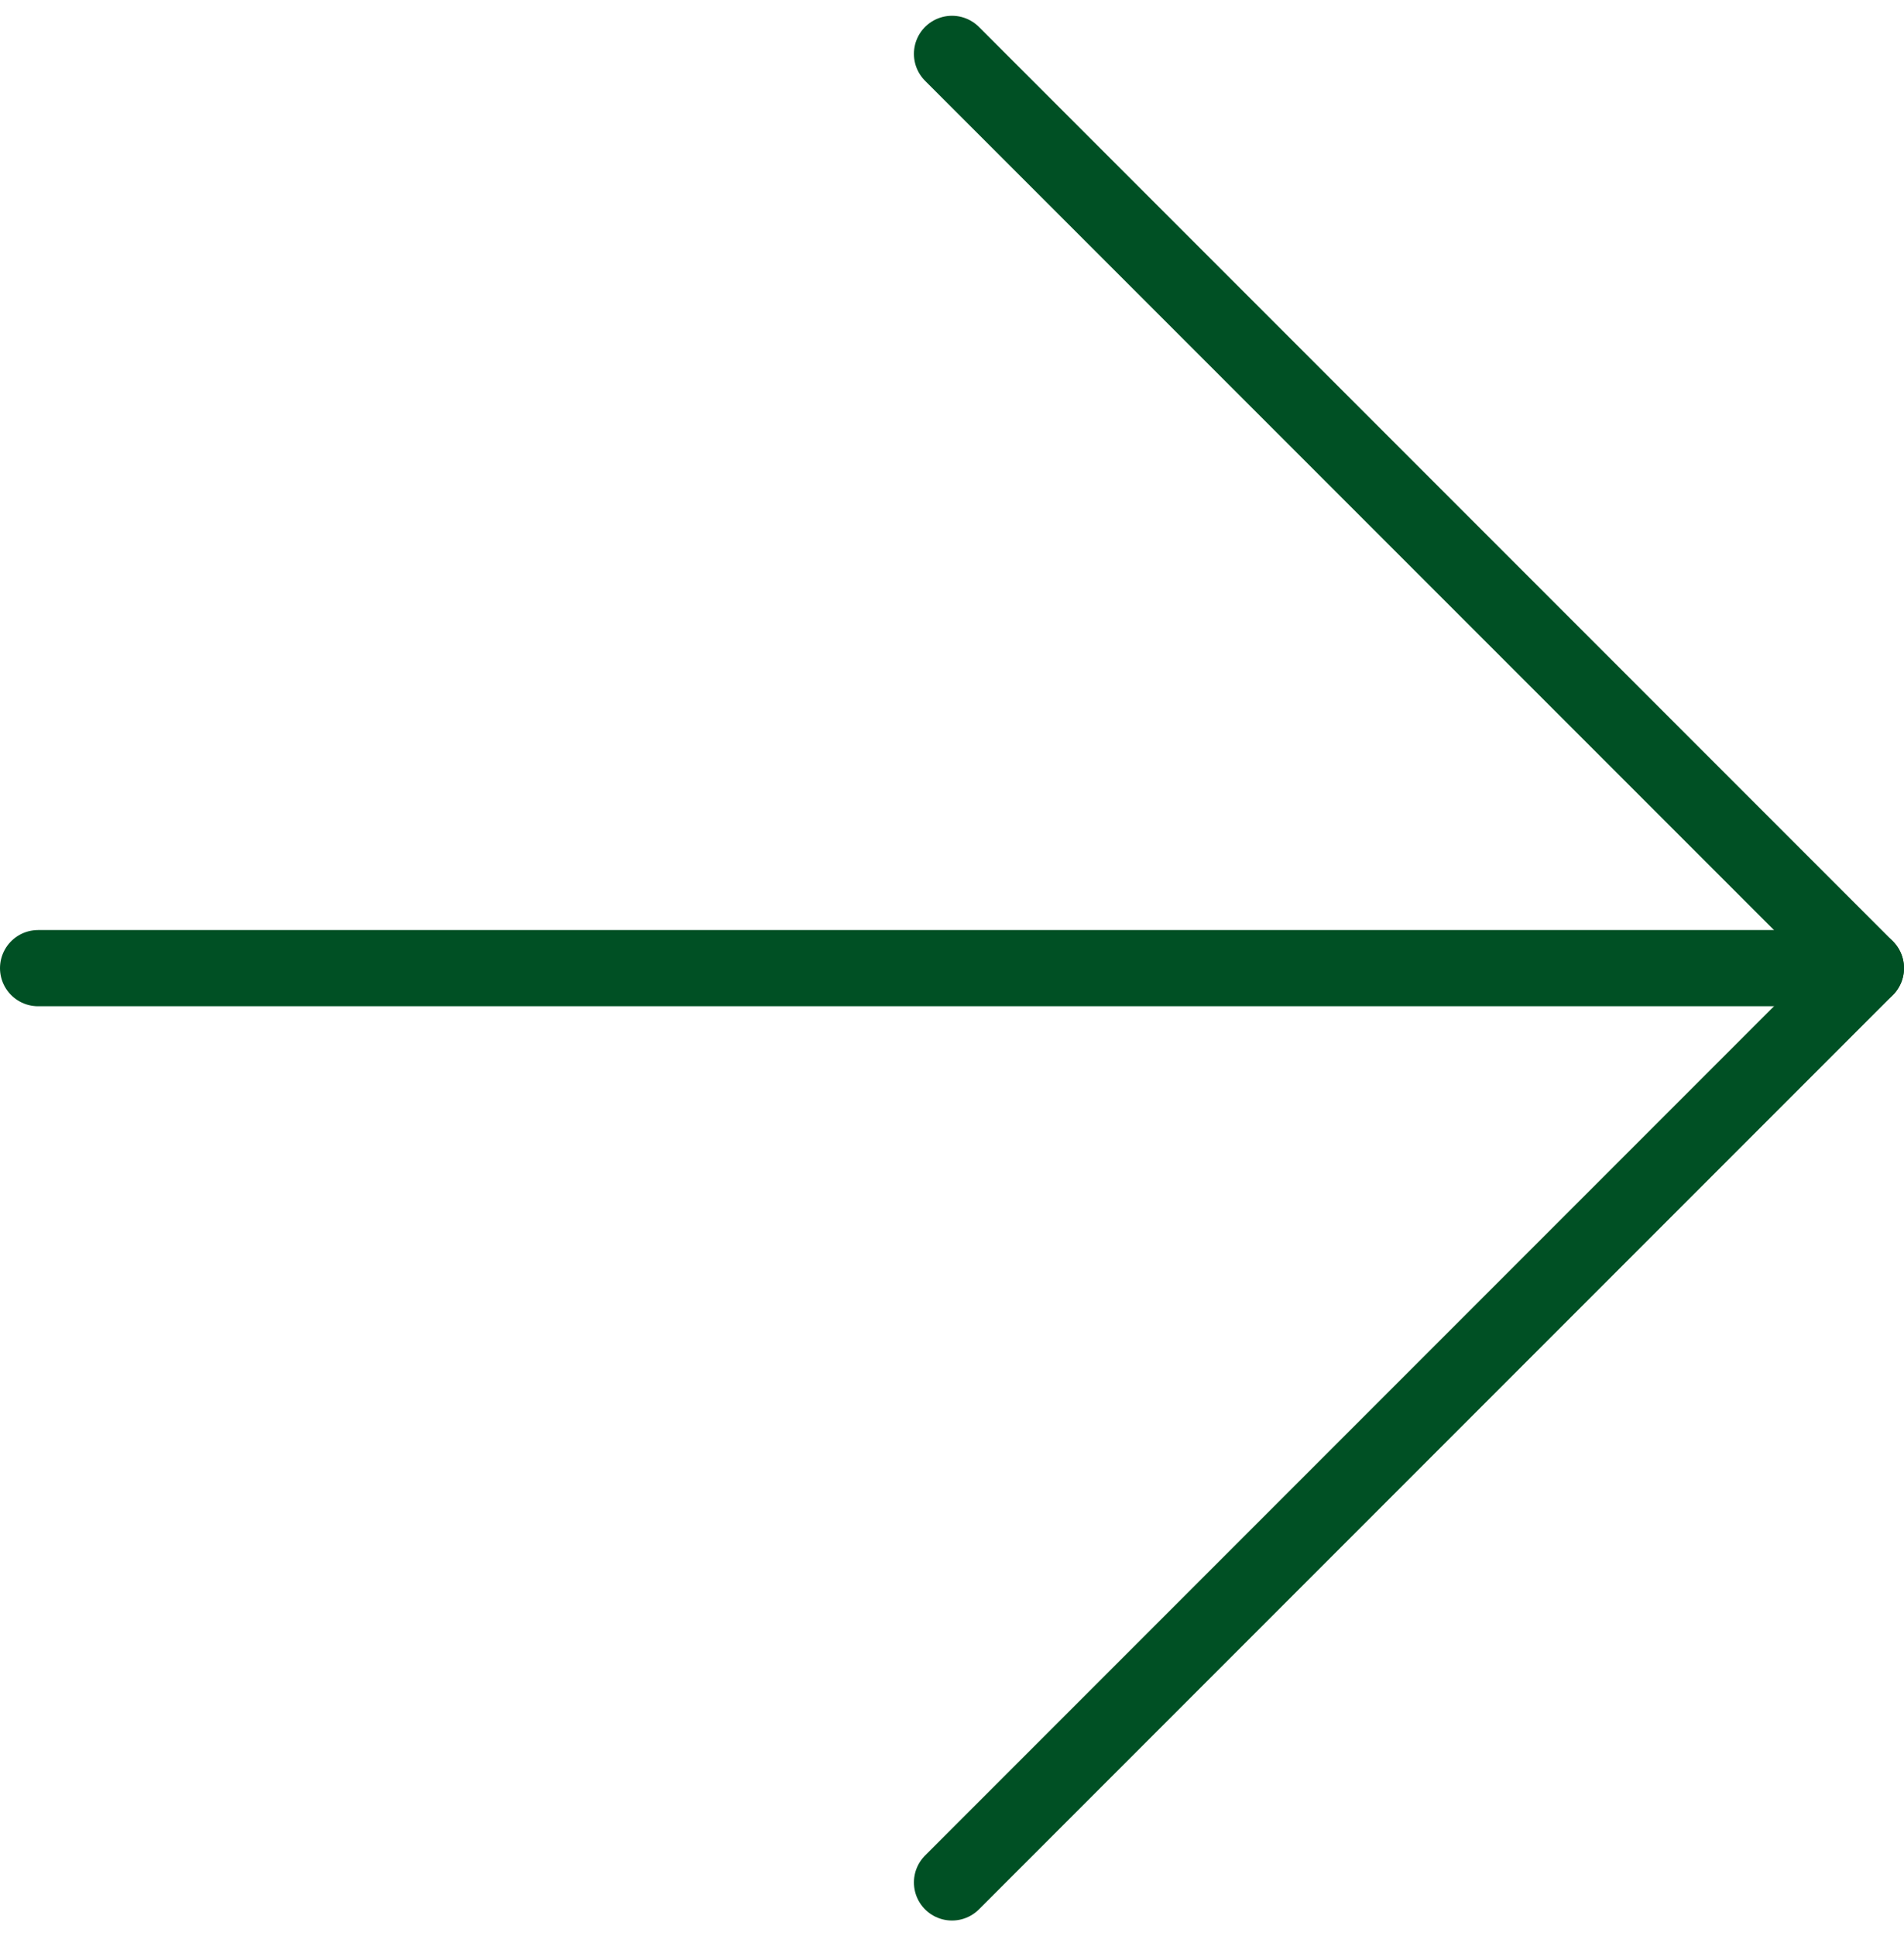
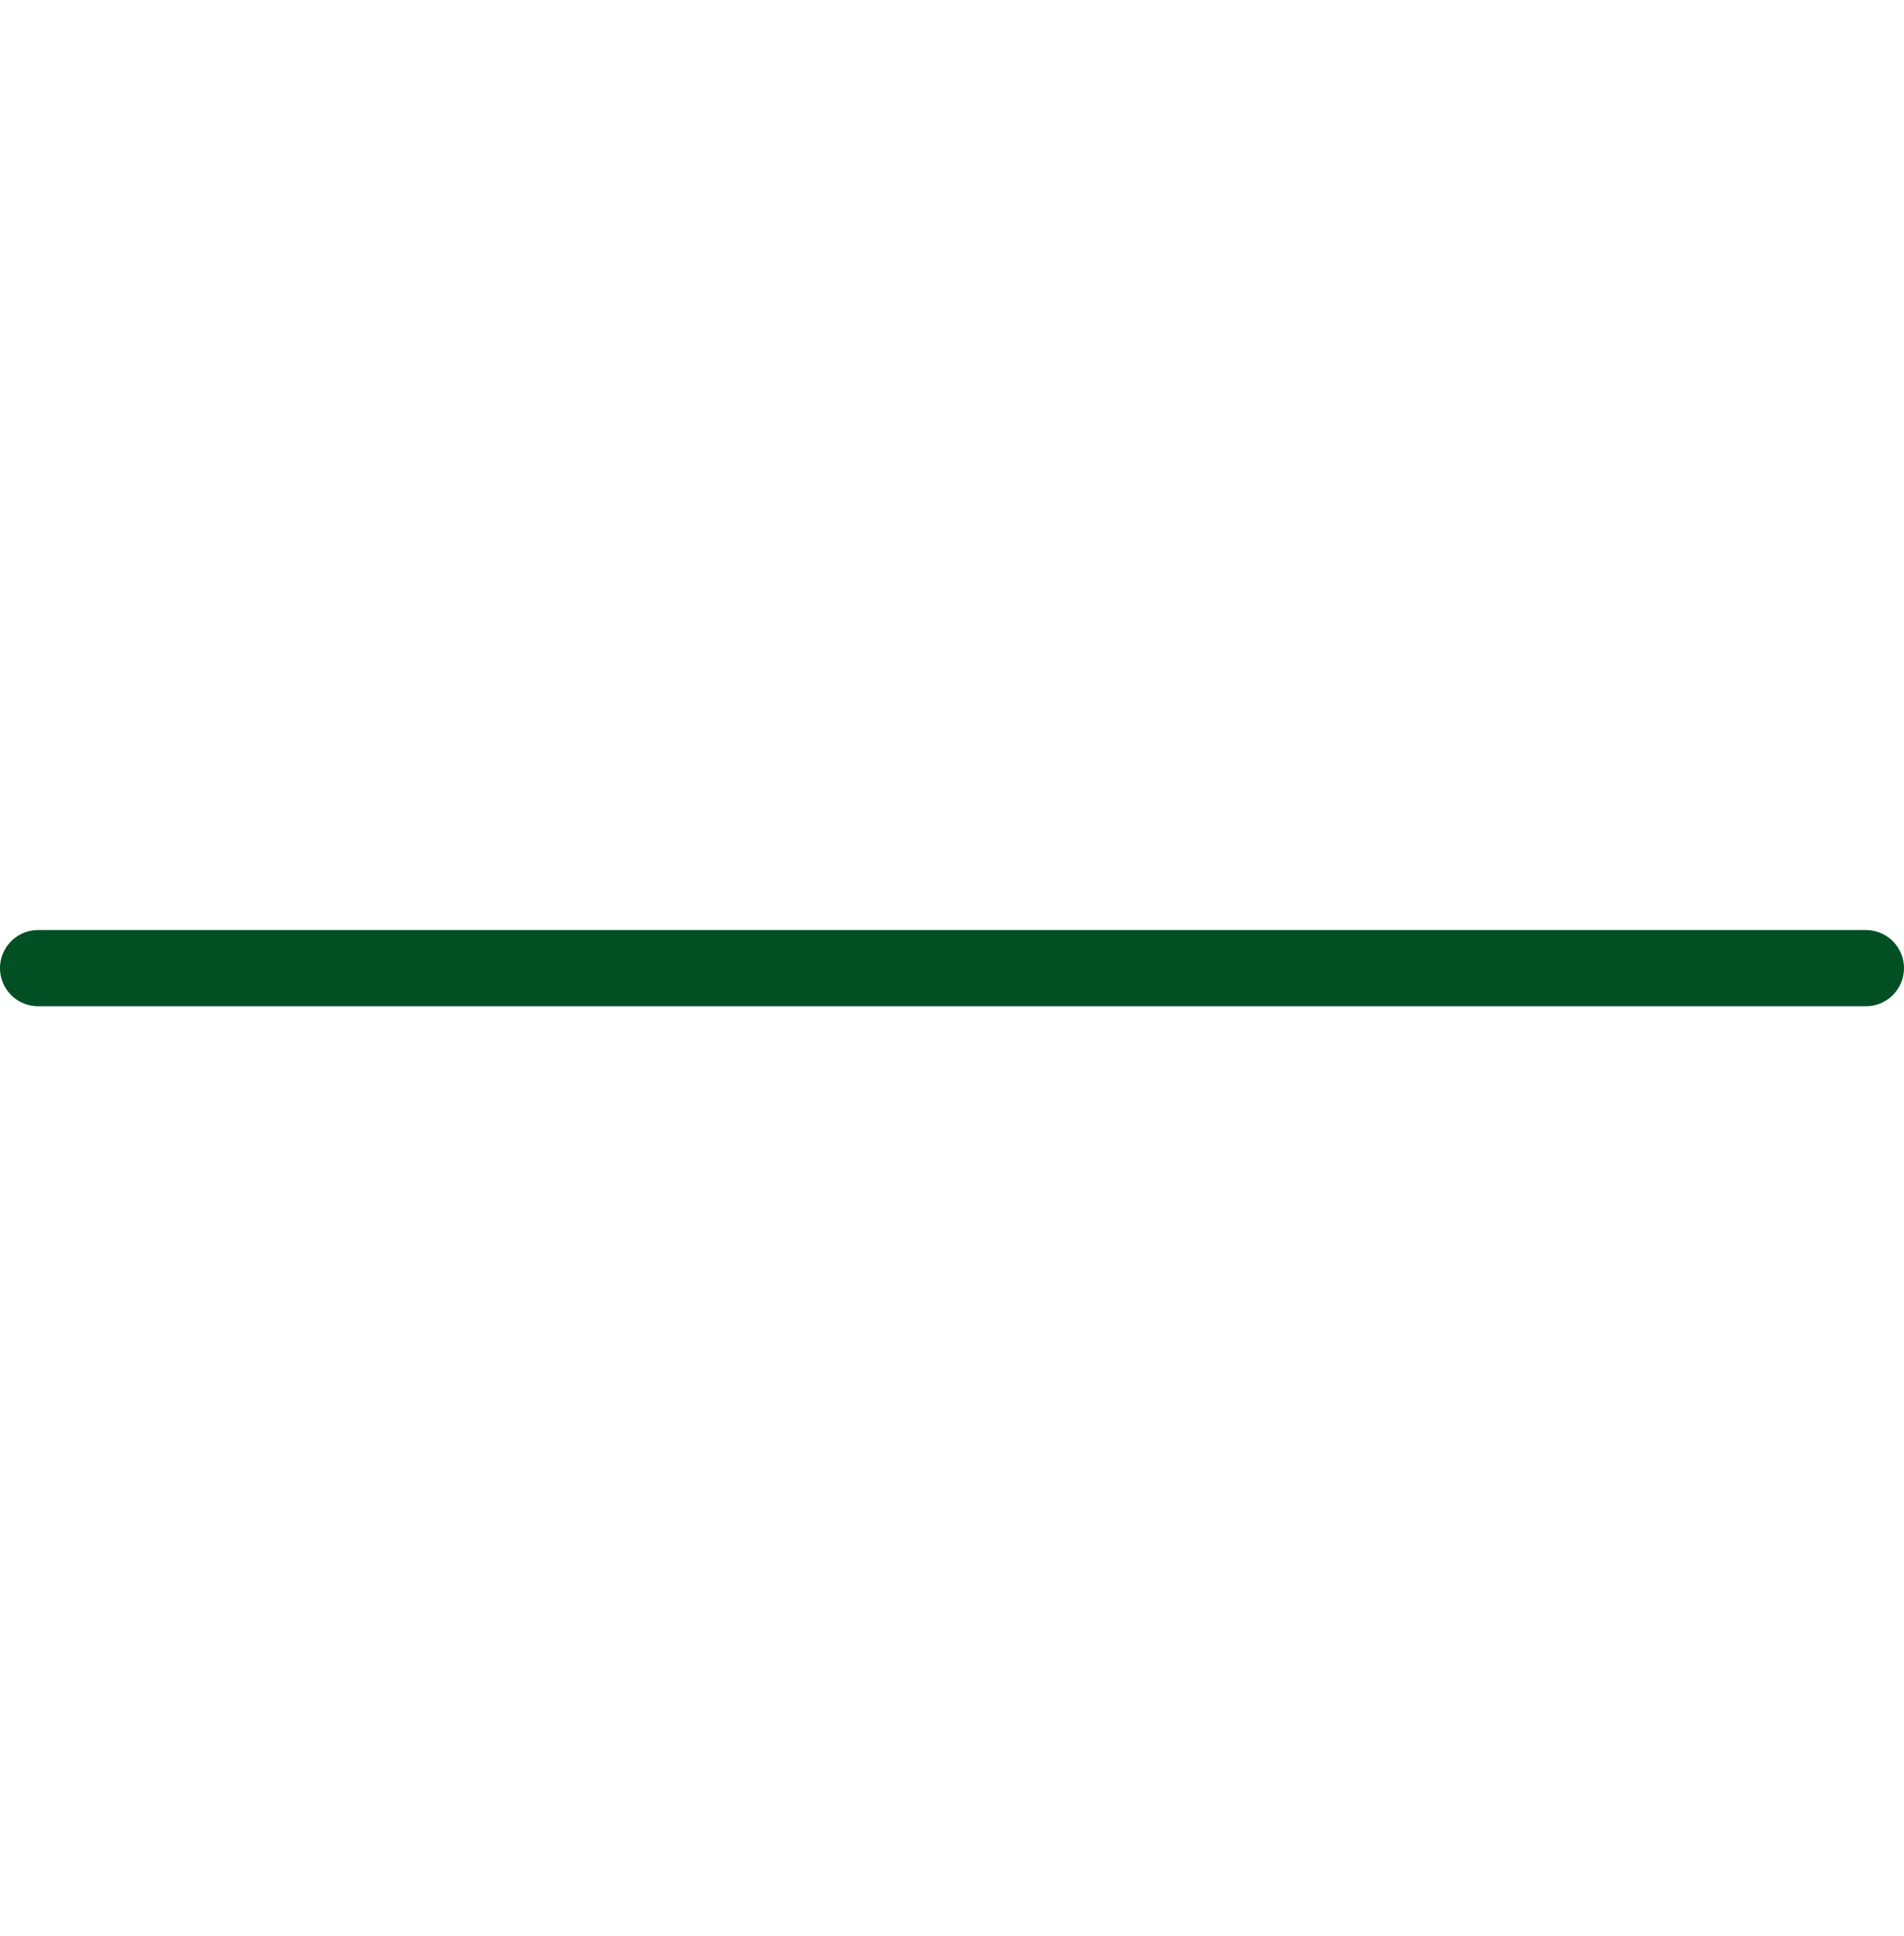
<svg xmlns="http://www.w3.org/2000/svg" width="25" height="25.414" viewBox="0 0 25 25.414">
  <g id="arrow" transform="translate(-657.5 -2360.293)">
    <path id="パス_1" data-name="パス 1" d="M615,2369.13h24" transform="translate(43 3.87)" fill="none" stroke="#005024" stroke-linecap="round" stroke-width="1" />
-     <path id="パス_2" data-name="パス 2" d="M0,12,12,0,24,12" transform="translate(682 2361) rotate(90)" fill="none" stroke="#005024" stroke-linecap="round" stroke-linejoin="round" stroke-width="1" />
  </g>
</svg>